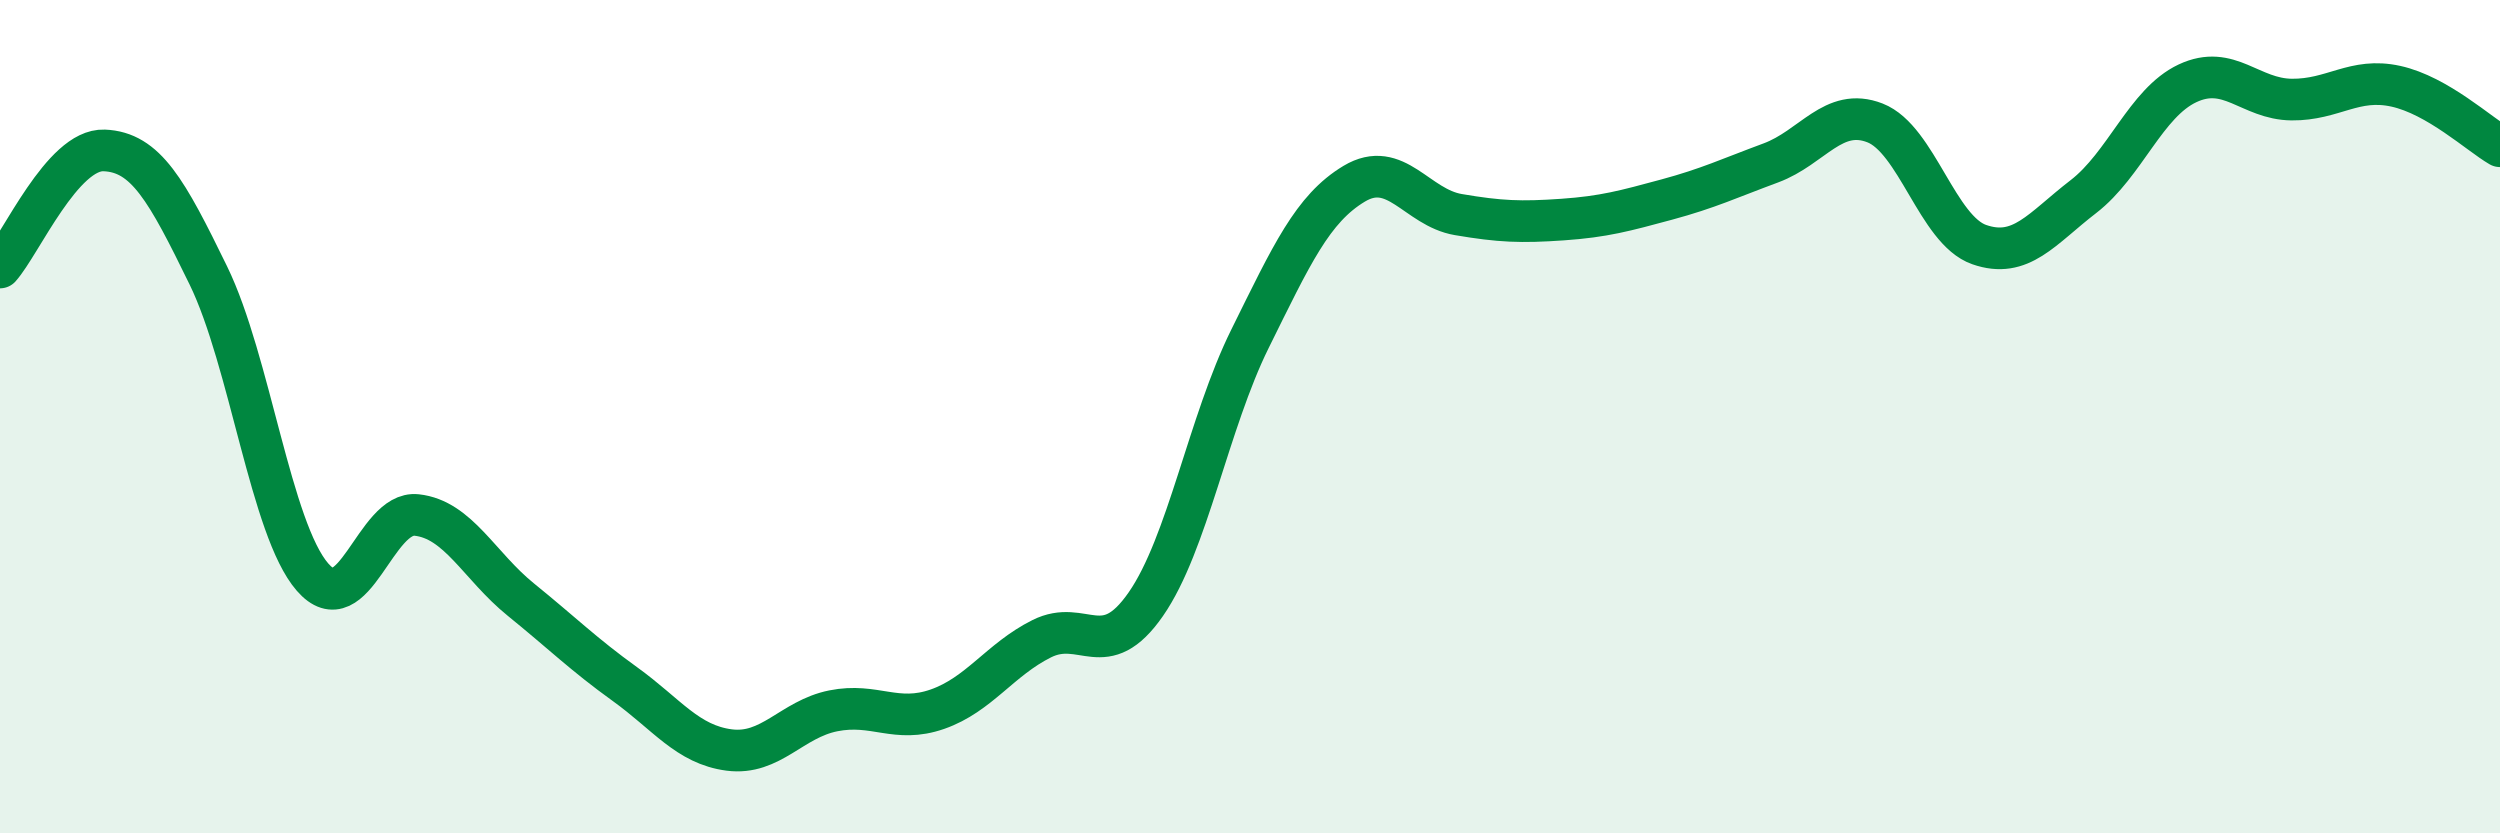
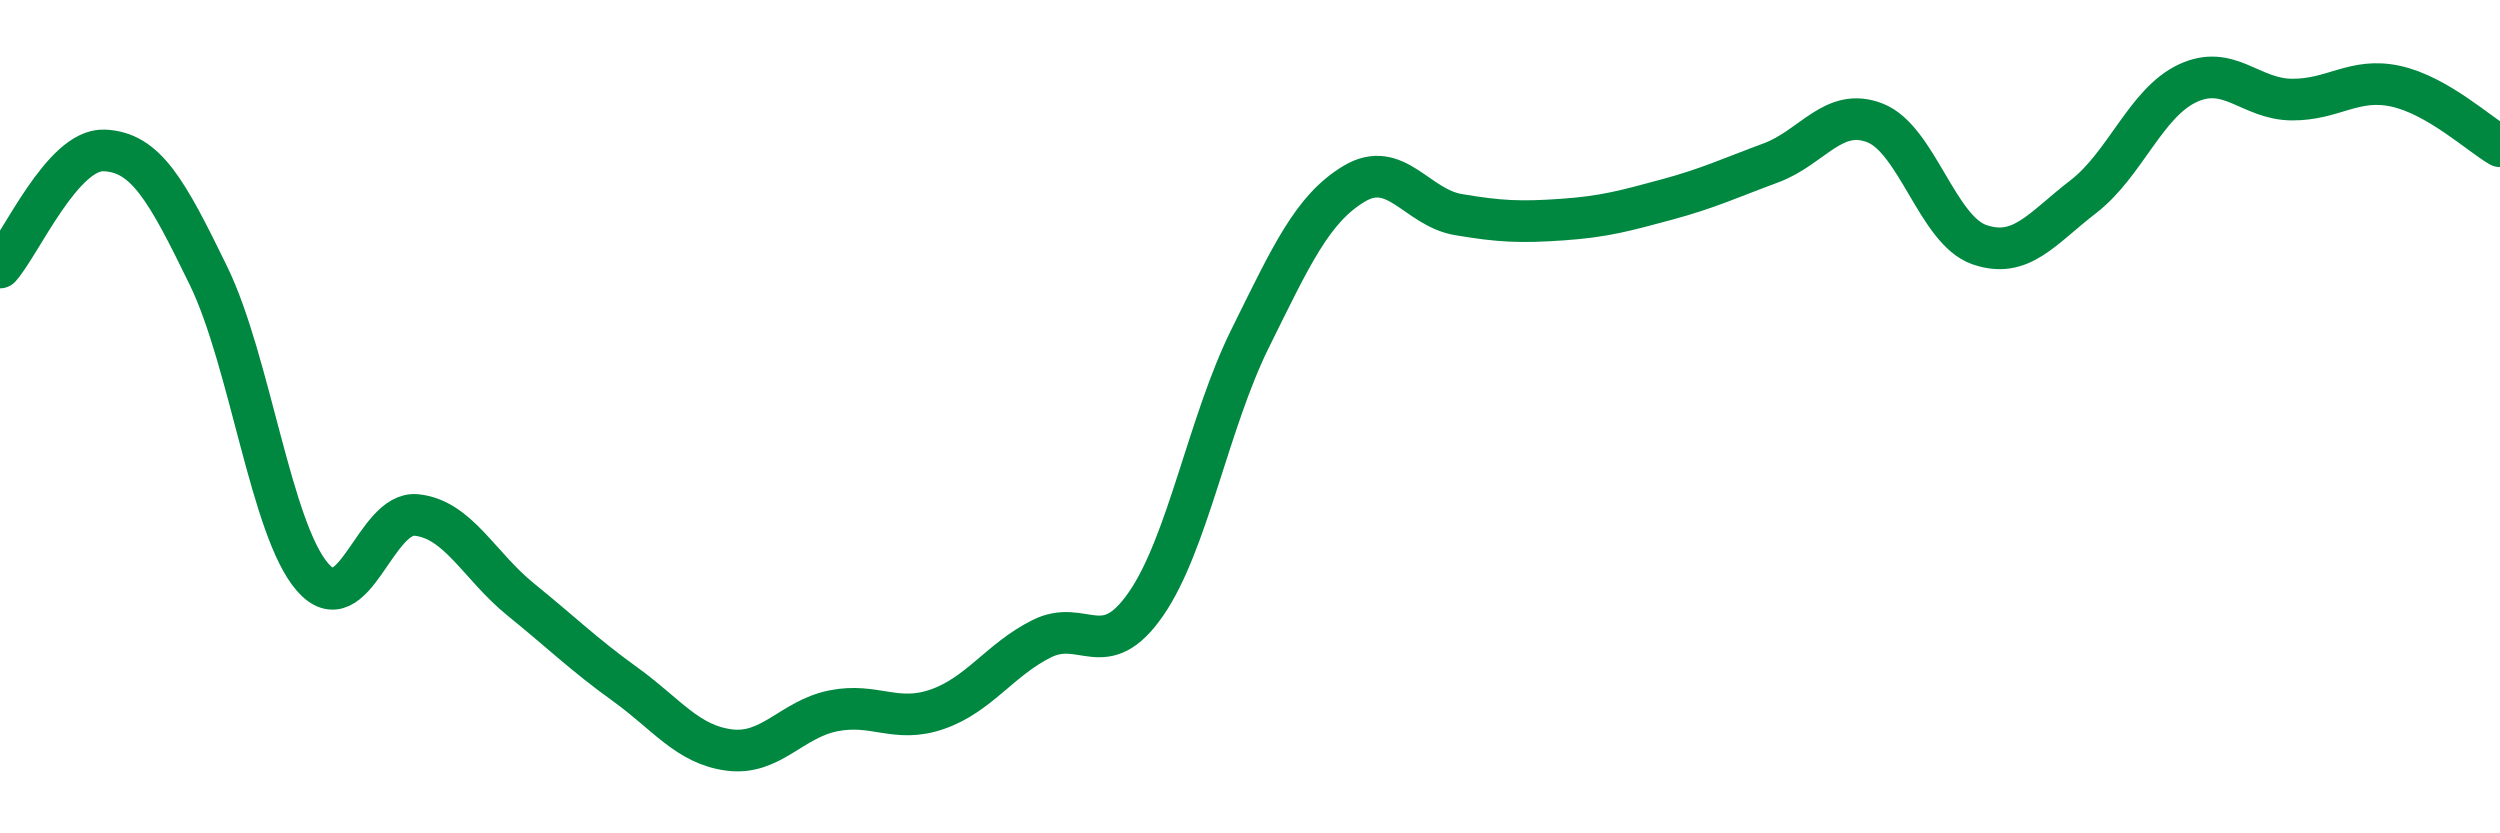
<svg xmlns="http://www.w3.org/2000/svg" width="60" height="20" viewBox="0 0 60 20">
-   <path d="M 0,6.42 C 0.5,5.86 1.5,3.57 2.5,3.61 C 3.5,3.65 4,4.56 5,6.61 C 6,8.66 6.5,12.7 7.5,13.85 C 8.5,15 9,12.25 10,12.36 C 11,12.47 11.5,13.58 12.5,14.39 C 13.5,15.2 14,15.7 15,16.42 C 16,17.14 16.5,17.87 17.5,18 C 18.5,18.13 19,17.26 20,17.06 C 21,16.86 21.5,17.37 22.5,17.02 C 23.5,16.67 24,15.83 25,15.33 C 26,14.83 26.5,15.94 27.5,14.5 C 28.5,13.06 29,10.15 30,8.13 C 31,6.11 31.5,5.01 32.5,4.41 C 33.5,3.81 34,4.98 35,5.15 C 36,5.32 36.5,5.34 37.5,5.27 C 38.5,5.2 39,5.06 40,4.79 C 41,4.52 41.5,4.28 42.5,3.91 C 43.5,3.54 44,2.56 45,2.95 C 46,3.34 46.5,5.52 47.5,5.87 C 48.5,6.22 49,5.49 50,4.72 C 51,3.95 51.5,2.47 52.5,2 C 53.5,1.53 54,2.38 55,2.39 C 56,2.4 56.5,1.85 57.5,2.07 C 58.5,2.29 59.5,3.22 60,3.51L60 20L0 20Z" fill="#008740" opacity="0.1" stroke-linecap="round" stroke-linejoin="round" />
  <path d="M 0,6.42 C 0.5,5.86 1.5,3.57 2.5,3.61 C 3.5,3.65 4,4.56 5,6.61 C 6,8.66 6.5,12.7 7.5,13.85 C 8.5,15 9,12.25 10,12.36 C 11,12.47 11.5,13.58 12.5,14.39 C 13.5,15.2 14,15.7 15,16.42 C 16,17.14 16.5,17.87 17.5,18 C 18.5,18.13 19,17.26 20,17.06 C 21,16.86 21.5,17.37 22.5,17.02 C 23.5,16.67 24,15.83 25,15.33 C 26,14.83 26.5,15.94 27.5,14.5 C 28.5,13.06 29,10.15 30,8.13 C 31,6.11 31.5,5.01 32.5,4.41 C 33.5,3.81 34,4.98 35,5.15 C 36,5.32 36.5,5.34 37.5,5.27 C 38.5,5.2 39,5.06 40,4.79 C 41,4.52 41.5,4.28 42.5,3.91 C 43.5,3.54 44,2.56 45,2.95 C 46,3.34 46.5,5.52 47.5,5.87 C 48.5,6.22 49,5.49 50,4.72 C 51,3.95 51.5,2.47 52.5,2 C 53.5,1.53 54,2.38 55,2.39 C 56,2.4 56.5,1.85 57.5,2.07 C 58.5,2.29 59.5,3.22 60,3.51" stroke="#008740" stroke-width="1" fill="none" stroke-linecap="round" stroke-linejoin="round" />
</svg>